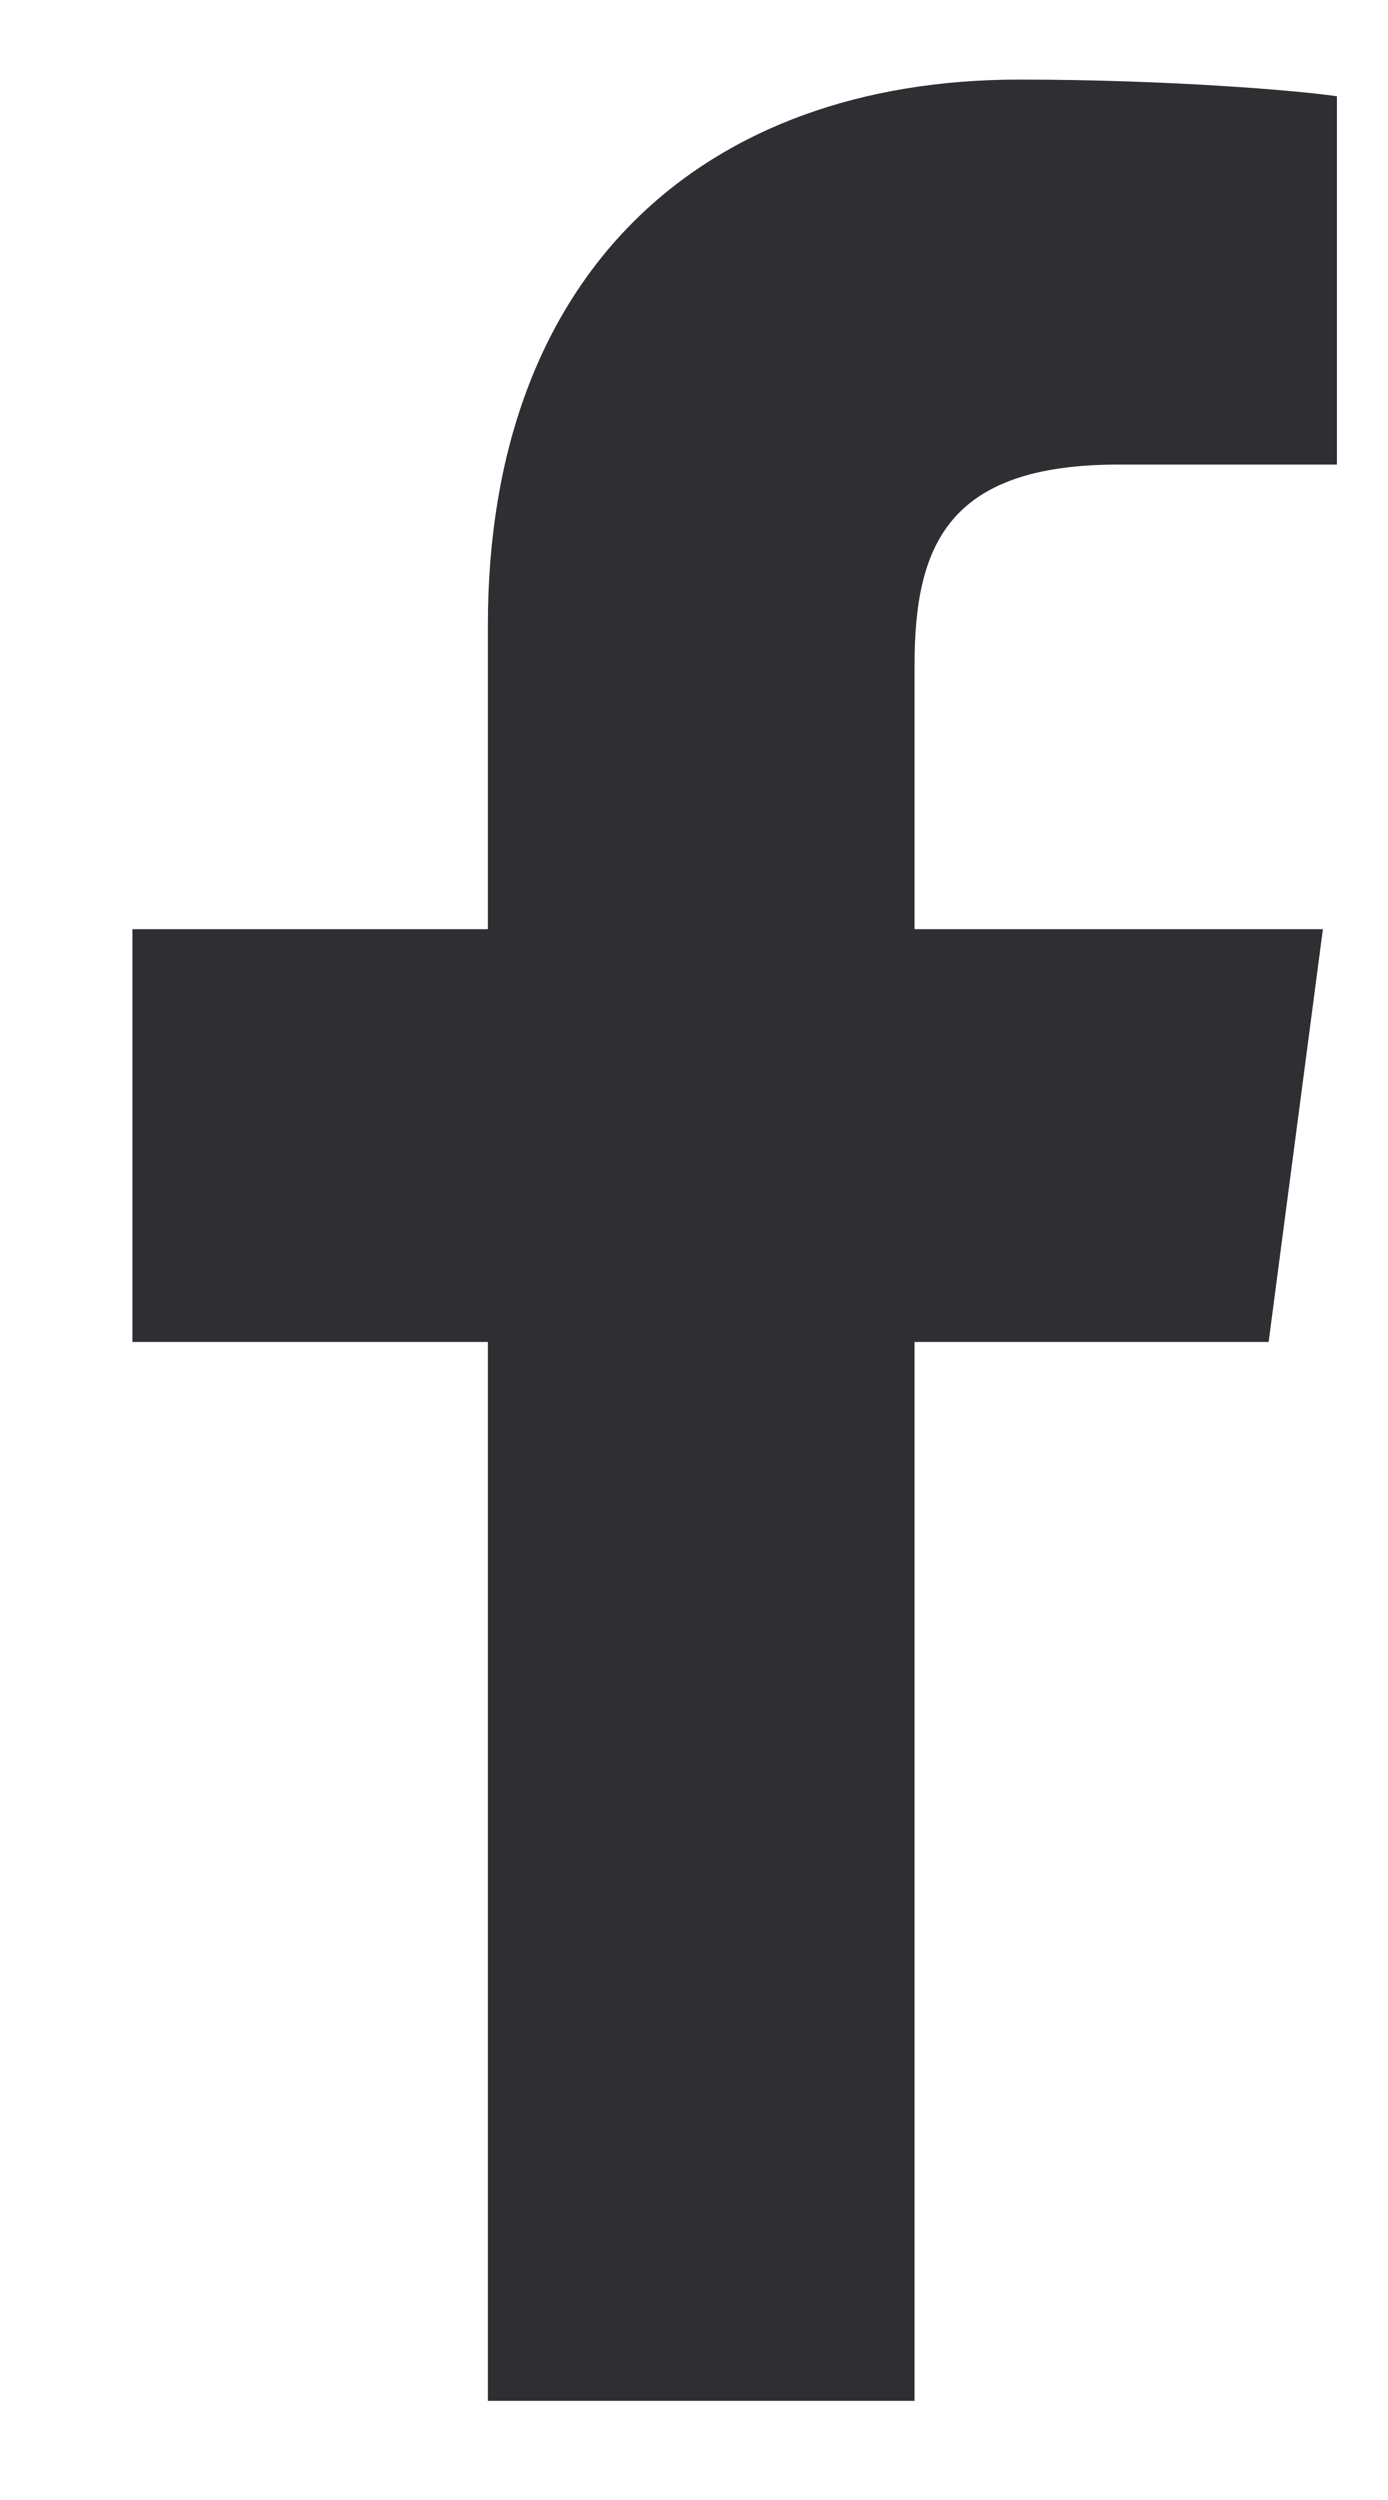
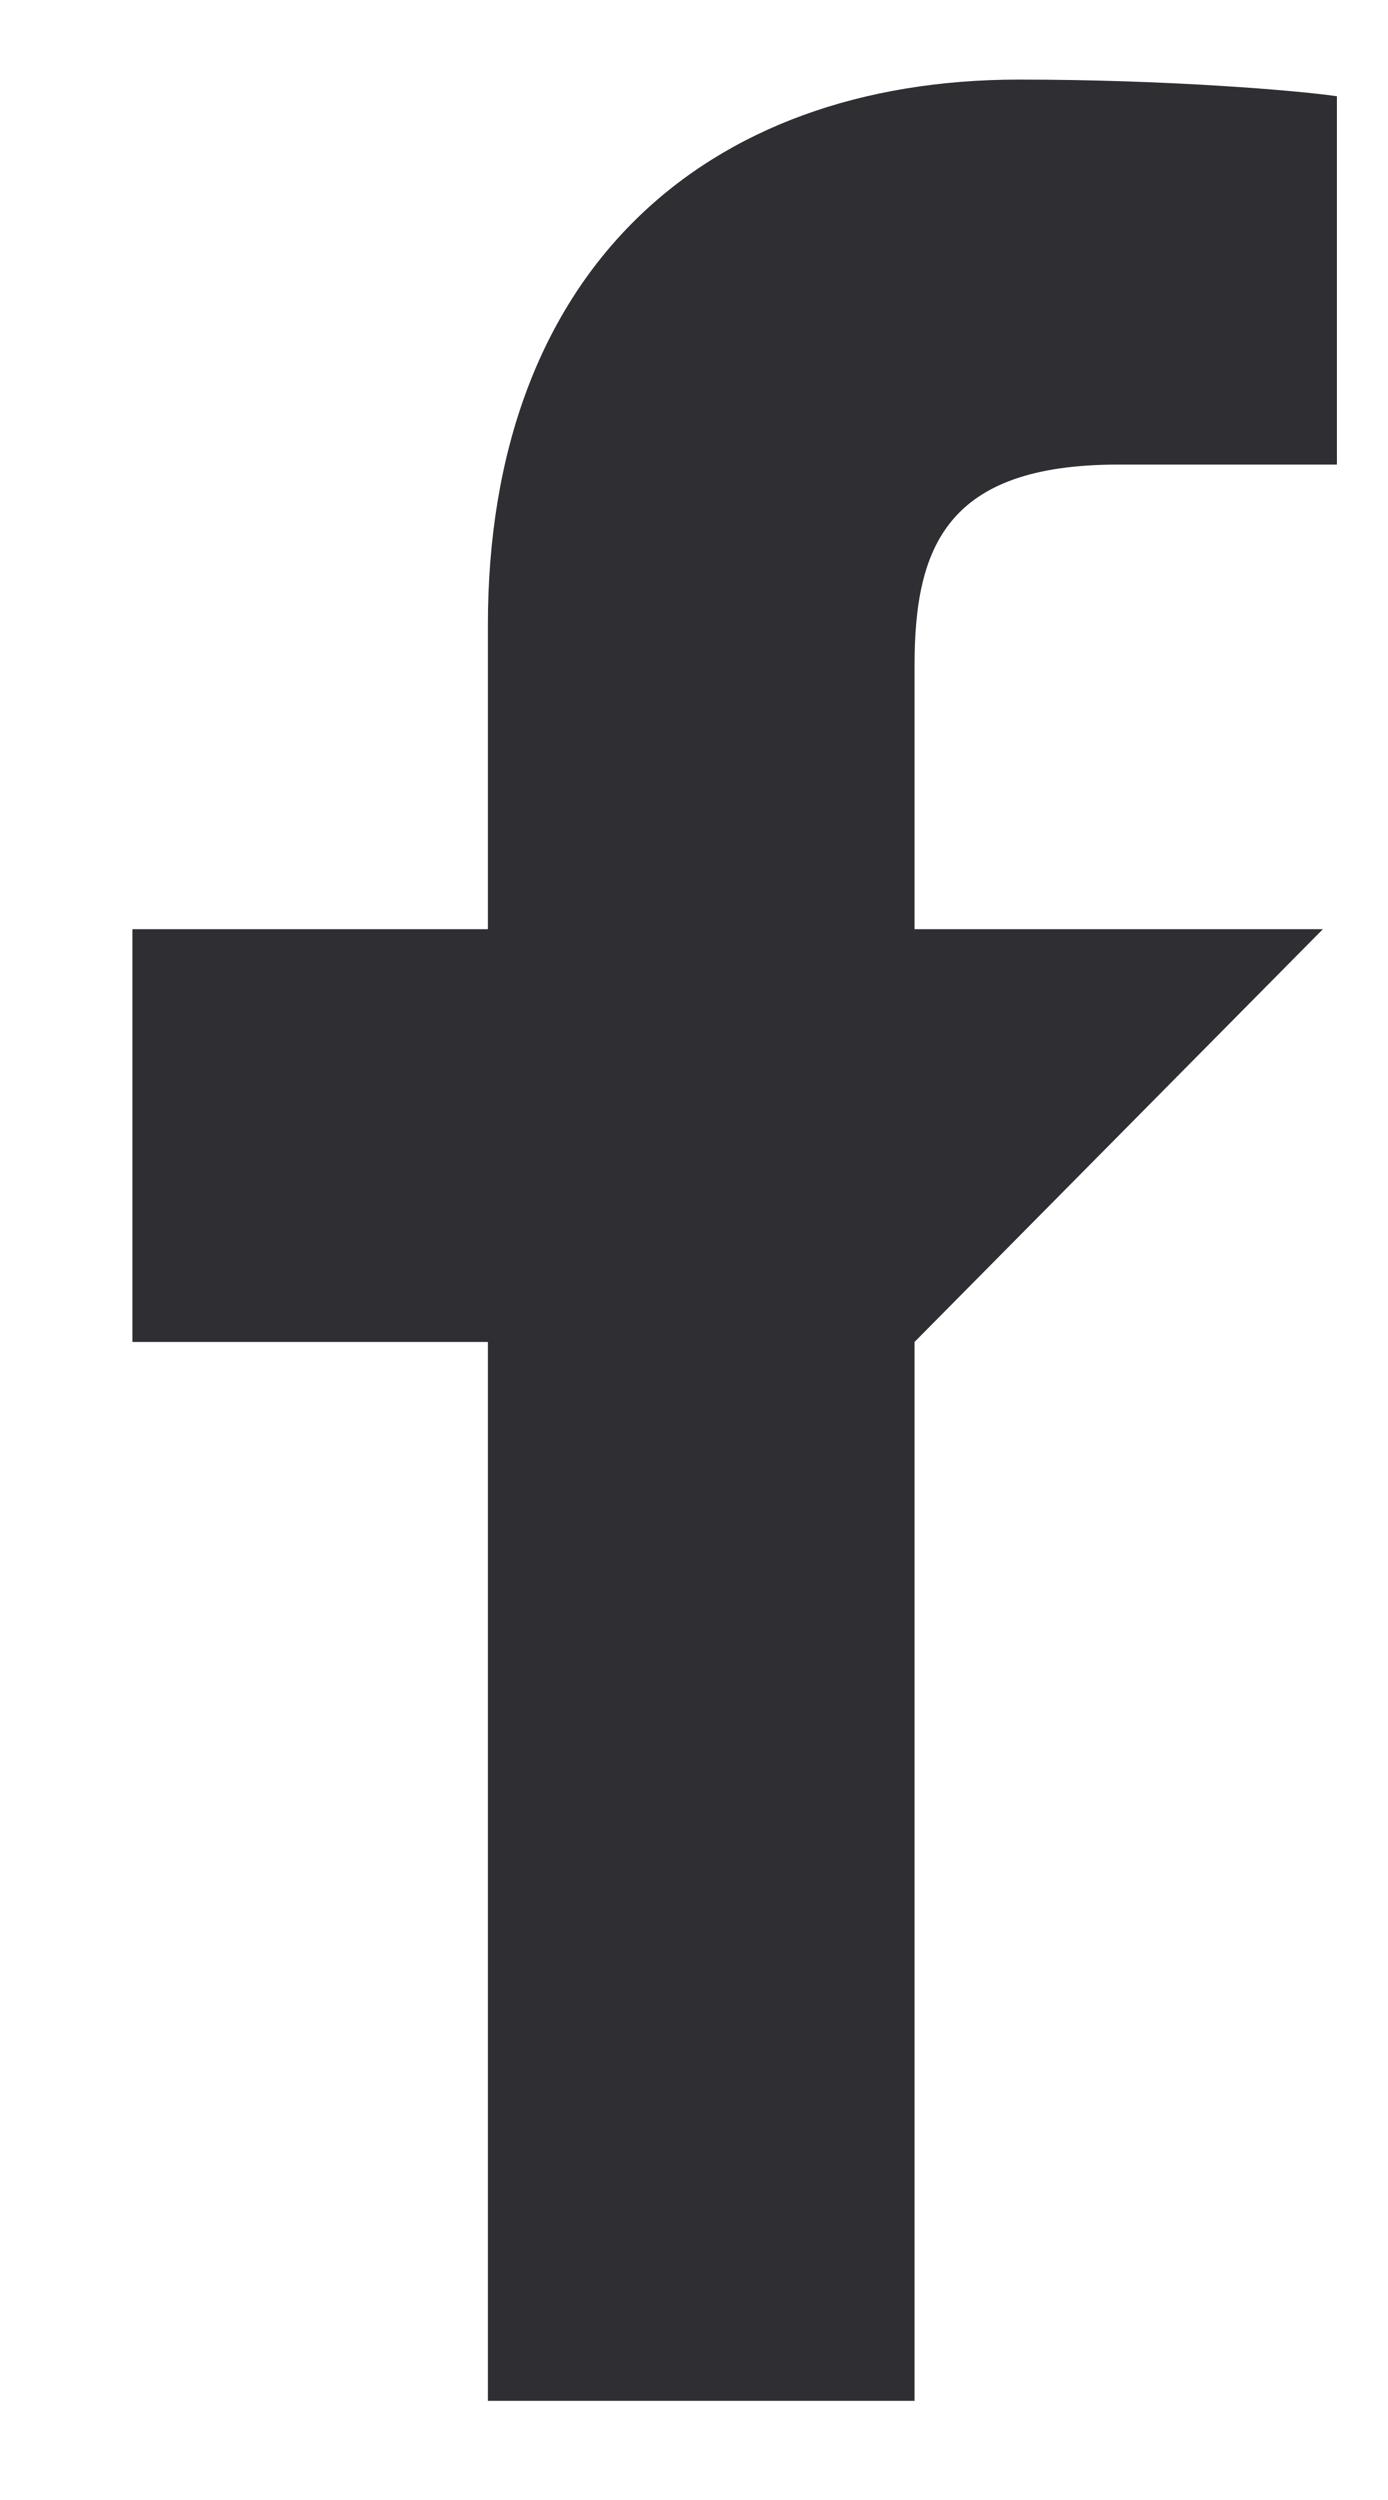
<svg xmlns="http://www.w3.org/2000/svg" width="10" height="18" viewBox="0 0 10 18" fill="none">
-   <path d="M9.632 0.693C9.361 0.653 8.427 0.573 7.342 0.573C5.072 0.573 3.515 1.959 3.515 4.5V6.69H0.954V9.662H3.515V17.286H6.589V9.662H9.14L9.531 6.69H6.589V4.791C6.589 3.938 6.82 3.345 8.055 3.345H9.632V0.693Z" fill="#2F2F33" />
+   <path d="M9.632 0.693C9.361 0.653 8.427 0.573 7.342 0.573C5.072 0.573 3.515 1.959 3.515 4.5V6.69H0.954V9.662H3.515V17.286H6.589V9.662L9.531 6.69H6.589V4.791C6.589 3.938 6.82 3.345 8.055 3.345H9.632V0.693Z" fill="#2F2F33" />
</svg>